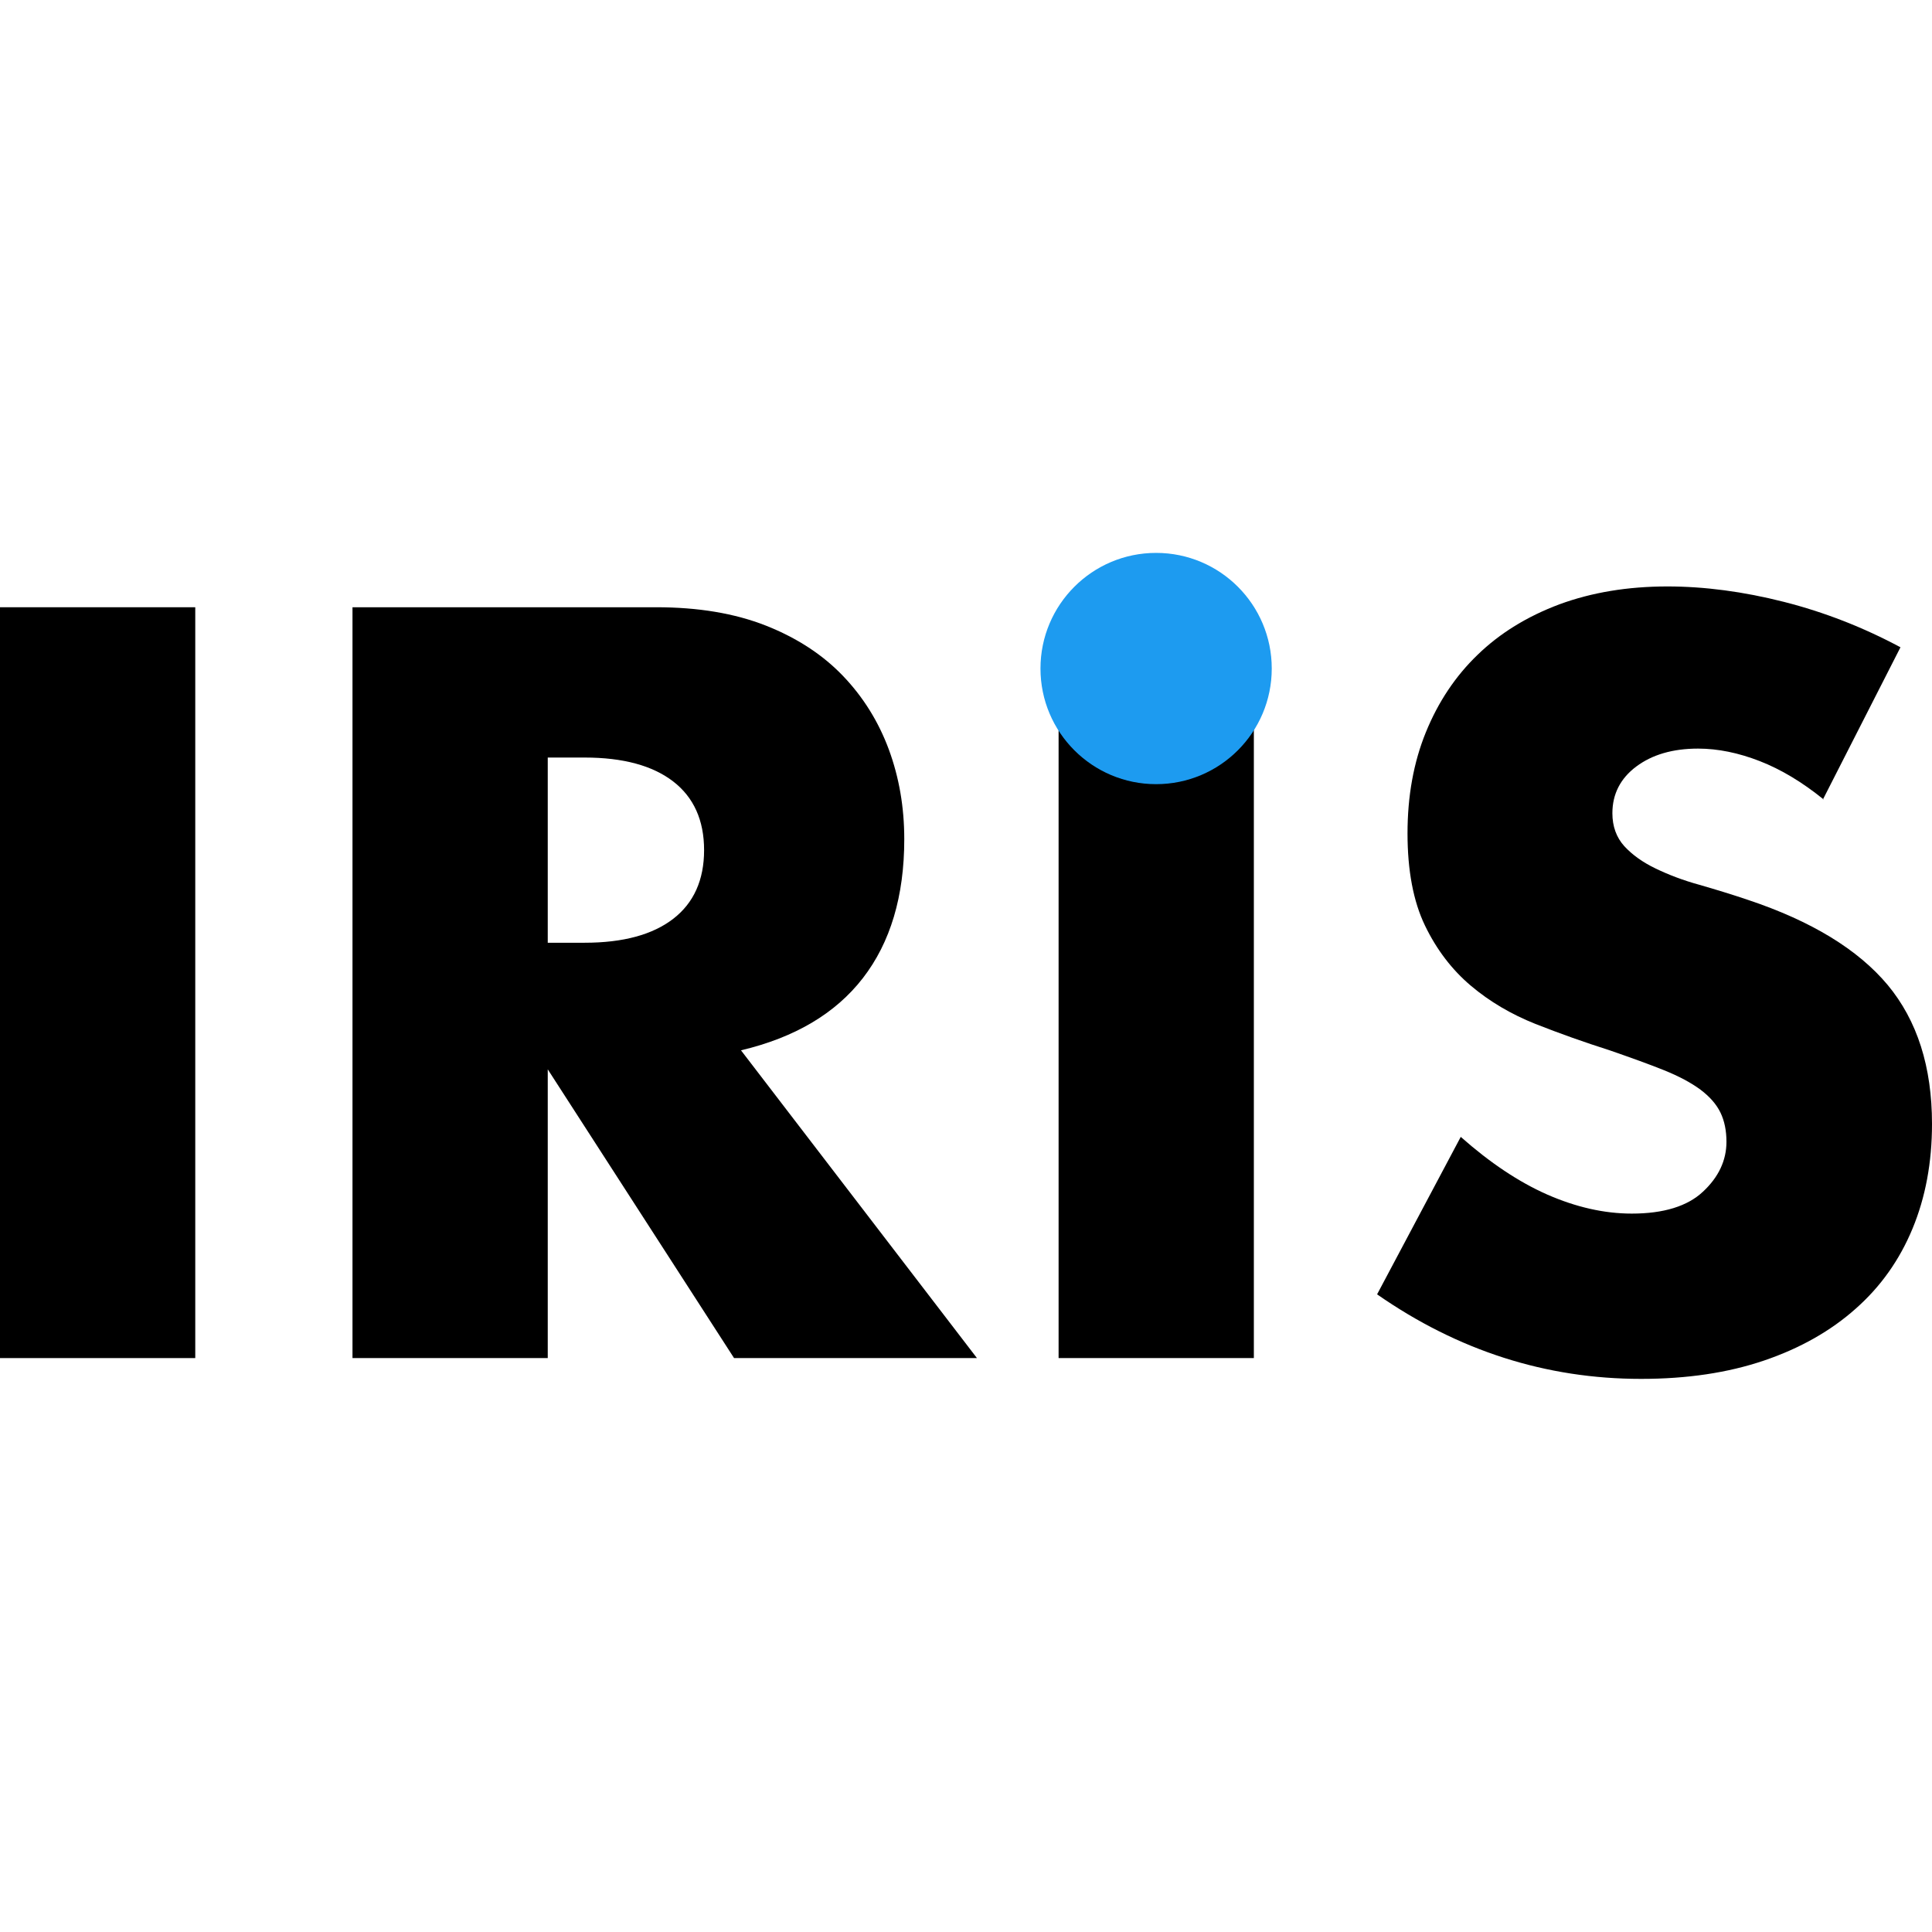
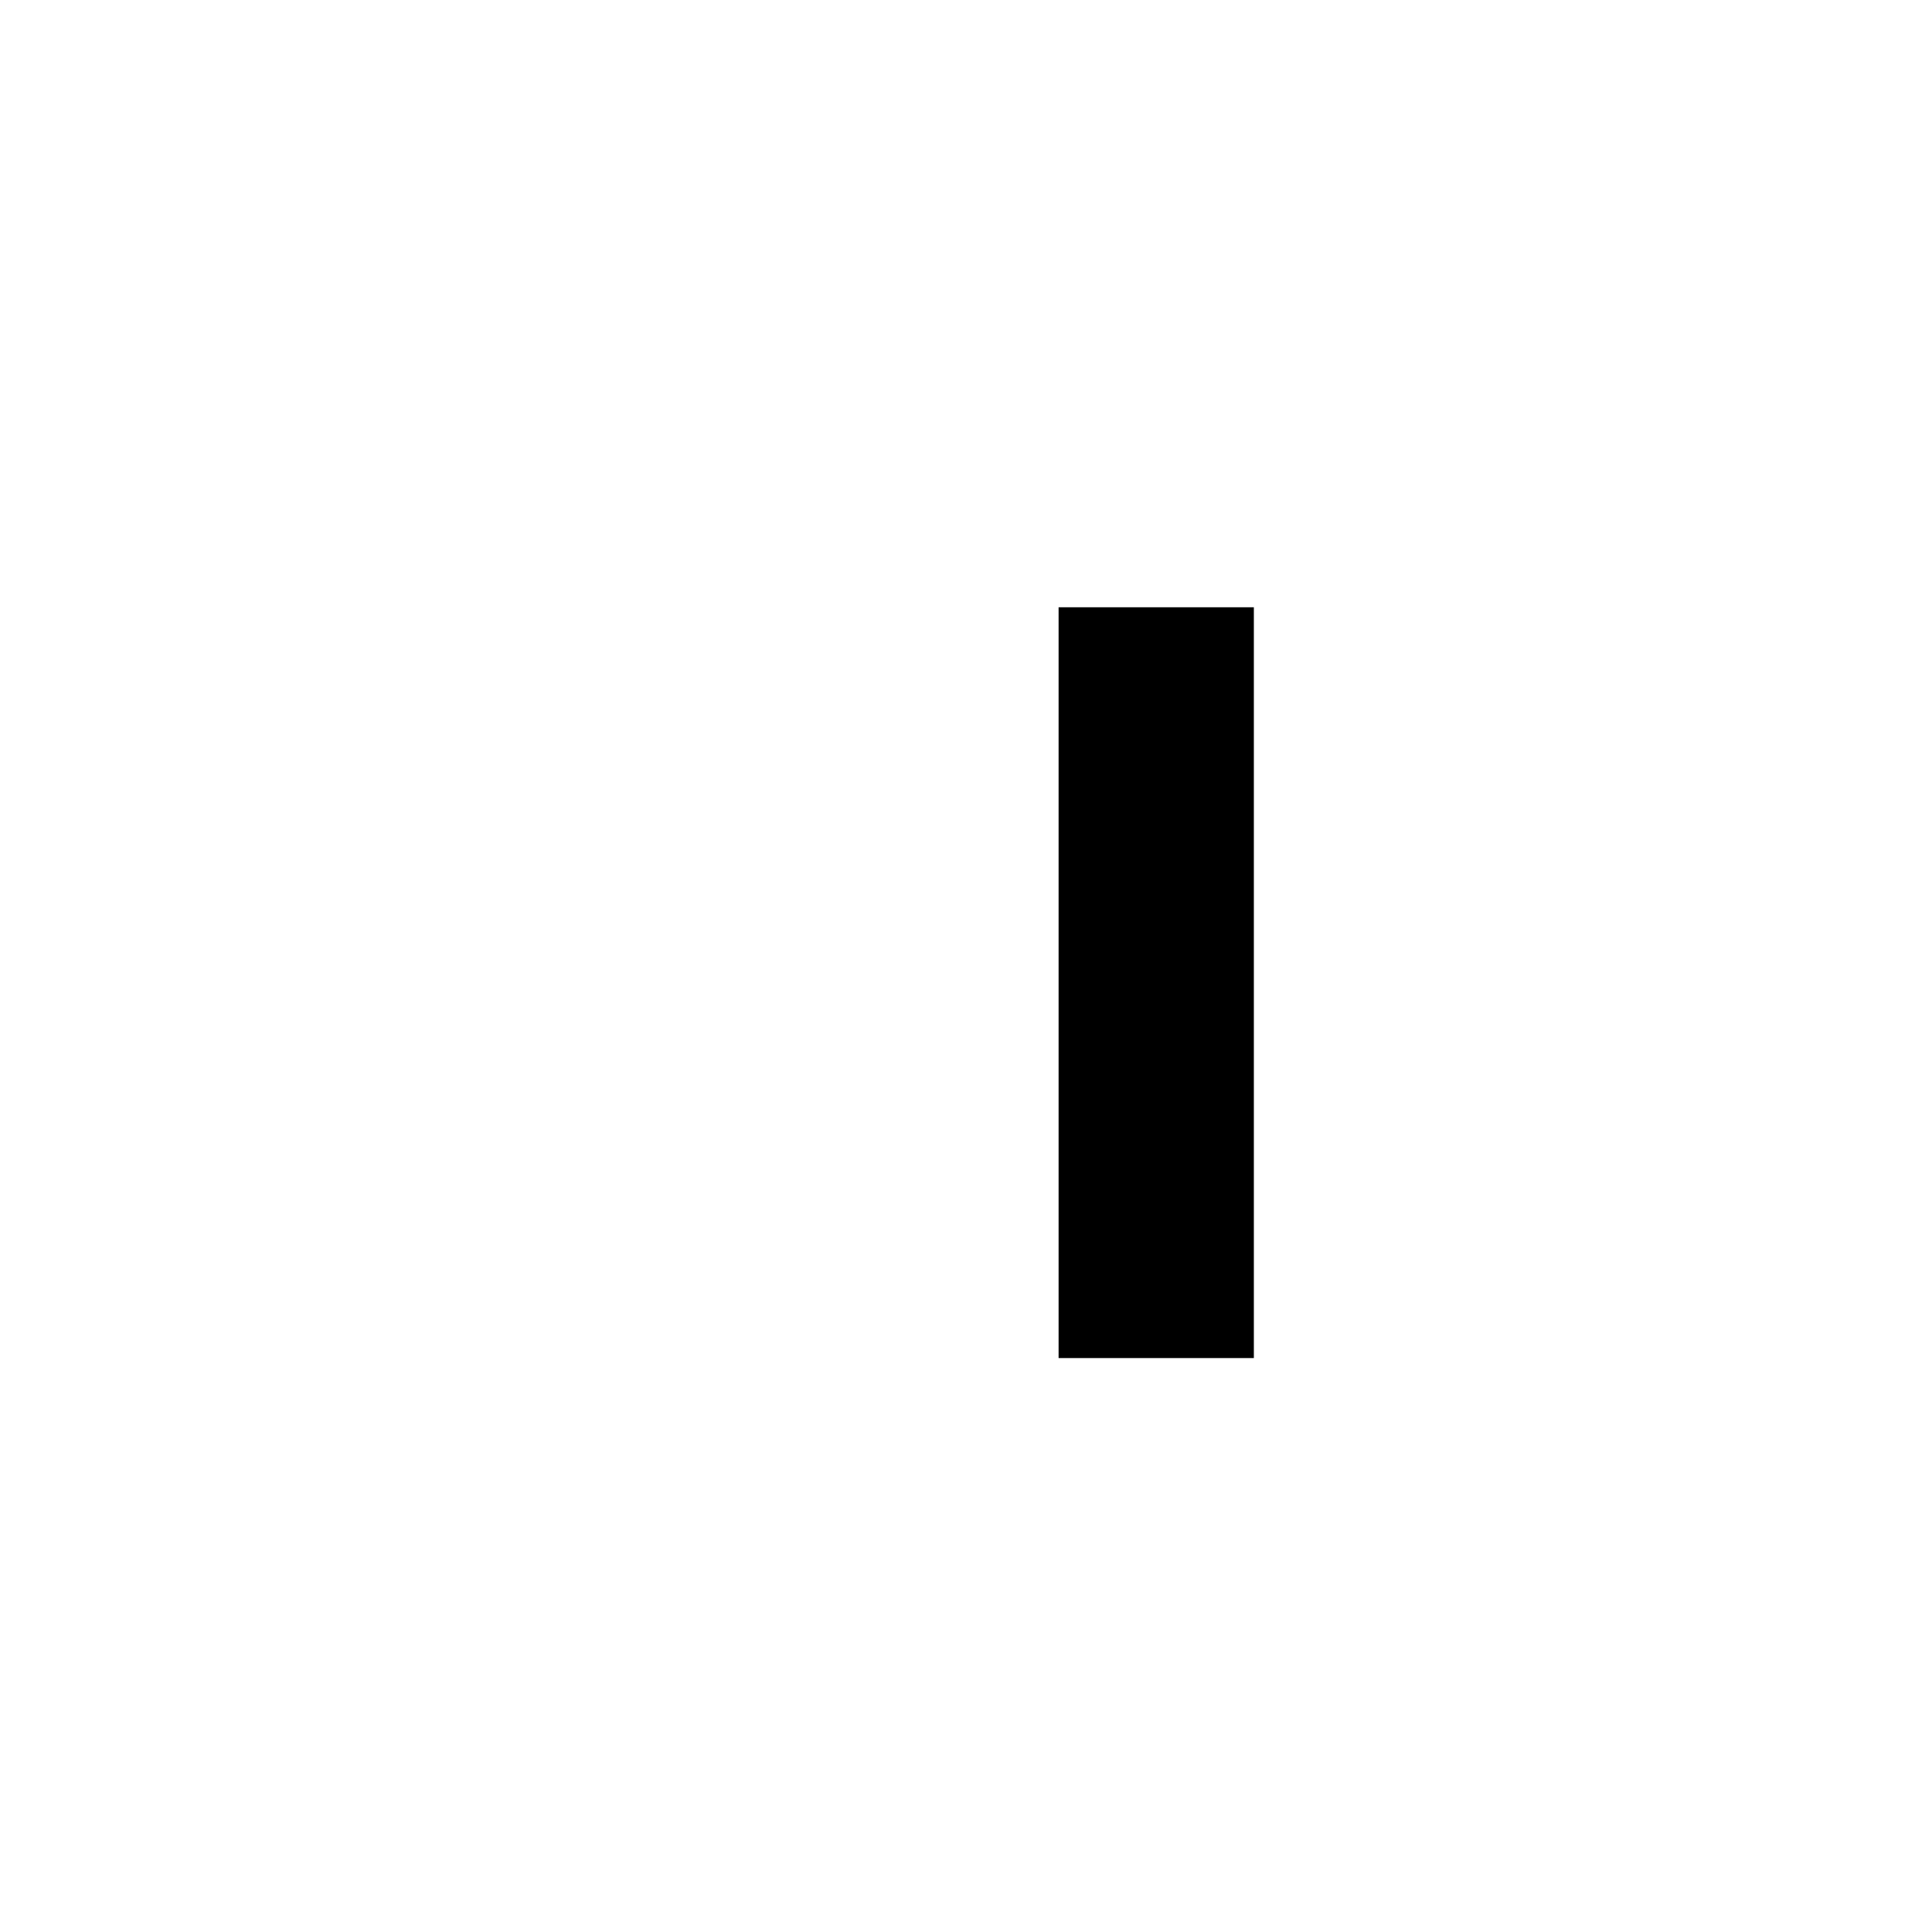
<svg xmlns="http://www.w3.org/2000/svg" version="1.1" width="86.38" height="86.38">
  <svg id="SvgjsSvg1000" data-name="Layer 1" version="1.1" viewBox="0 0 86.38 86.38">
    <defs>
      <style>
      .cls-1 {
        fill: #000;
      }

      .cls-1, .cls-2 {
        stroke-width: 0px;
      }

      .cls-2 {
        fill: #1d9bf0;
      }
    </style>
    </defs>
    <g>
-       <path class="cls-1" d="M8.73,27.15v33.57H0V27.15h8.73Z" />
-       <path class="cls-1" d="M43.68,60.72h-10.86l-8.33-12.91v12.91h-8.73V27.15h13.58c1.87,0,3.5.27,4.9.82,1.39.55,2.54,1.3,3.45,2.25.91.95,1.59,2.05,2.05,3.29.46,1.25.69,2.58.69,4.01,0,2.55-.62,4.62-1.85,6.21-1.23,1.59-3.05,2.66-5.45,3.23l10.55,13.76ZM24.49,42.15h1.65c1.72,0,3.04-.36,3.96-1.07.92-.71,1.38-1.74,1.38-3.07s-.46-2.36-1.38-3.07c-.92-.71-2.24-1.07-3.96-1.07h-1.65v8.28Z" />
-       <path class="cls-1" d="M56.06,27.15v33.57h-8.73V27.15h8.73Z" />
-       <path class="cls-1" d="M81.53,35.74c-.95-.77-1.9-1.34-2.85-1.71-.95-.37-1.87-.56-2.76-.56-1.13,0-2.05.27-2.76.8s-1.07,1.23-1.07,2.09c0,.59.18,1.08.53,1.47.36.39.82.72,1.4,1,.58.28,1.23.53,1.96.73.73.21,1.45.43,2.16.67,2.85.95,4.93,2.22,6.26,3.81,1.32,1.59,1.98,3.66,1.98,6.21,0,1.72-.29,3.28-.87,4.68-.58,1.4-1.42,2.59-2.54,3.58-1.11.99-2.48,1.77-4.1,2.32-1.62.55-3.45.82-5.5.82-4.25,0-8.18-1.26-11.8-3.78l3.74-7.04c1.31,1.16,2.6,2.02,3.87,2.58,1.28.56,2.54.85,3.78.85,1.42,0,2.49-.33,3.18-.98.7-.65,1.05-1.4,1.05-2.23,0-.5-.09-.94-.27-1.31-.18-.37-.48-.71-.89-1.02-.42-.31-.96-.6-1.63-.87s-1.48-.56-2.43-.89c-1.13-.36-2.23-.75-3.32-1.18-1.08-.43-2.05-1-2.89-1.71s-1.53-1.61-2.05-2.69c-.52-1.08-.78-2.46-.78-4.12s.27-3.17.82-4.52c.55-1.35,1.32-2.51,2.32-3.47.99-.96,2.21-1.71,3.65-2.25,1.44-.53,3.05-.8,4.83-.8,1.66,0,3.4.23,5.21.69,1.81.46,3.55,1.14,5.21,2.03l-3.47,6.81Z" />
+       <path class="cls-1" d="M56.06,27.15v33.57h-8.73V27.15h8.73" />
    </g>
-     <circle class="cls-2" cx="51.69" cy="29.89" r="5.17" />
  </svg>
  <style>@media (prefers-color-scheme: light) { :root { filter: contrast(1) brightness(1); } }
@media (prefers-color-scheme: dark) { :root { filter: none; } }
</style>
</svg>